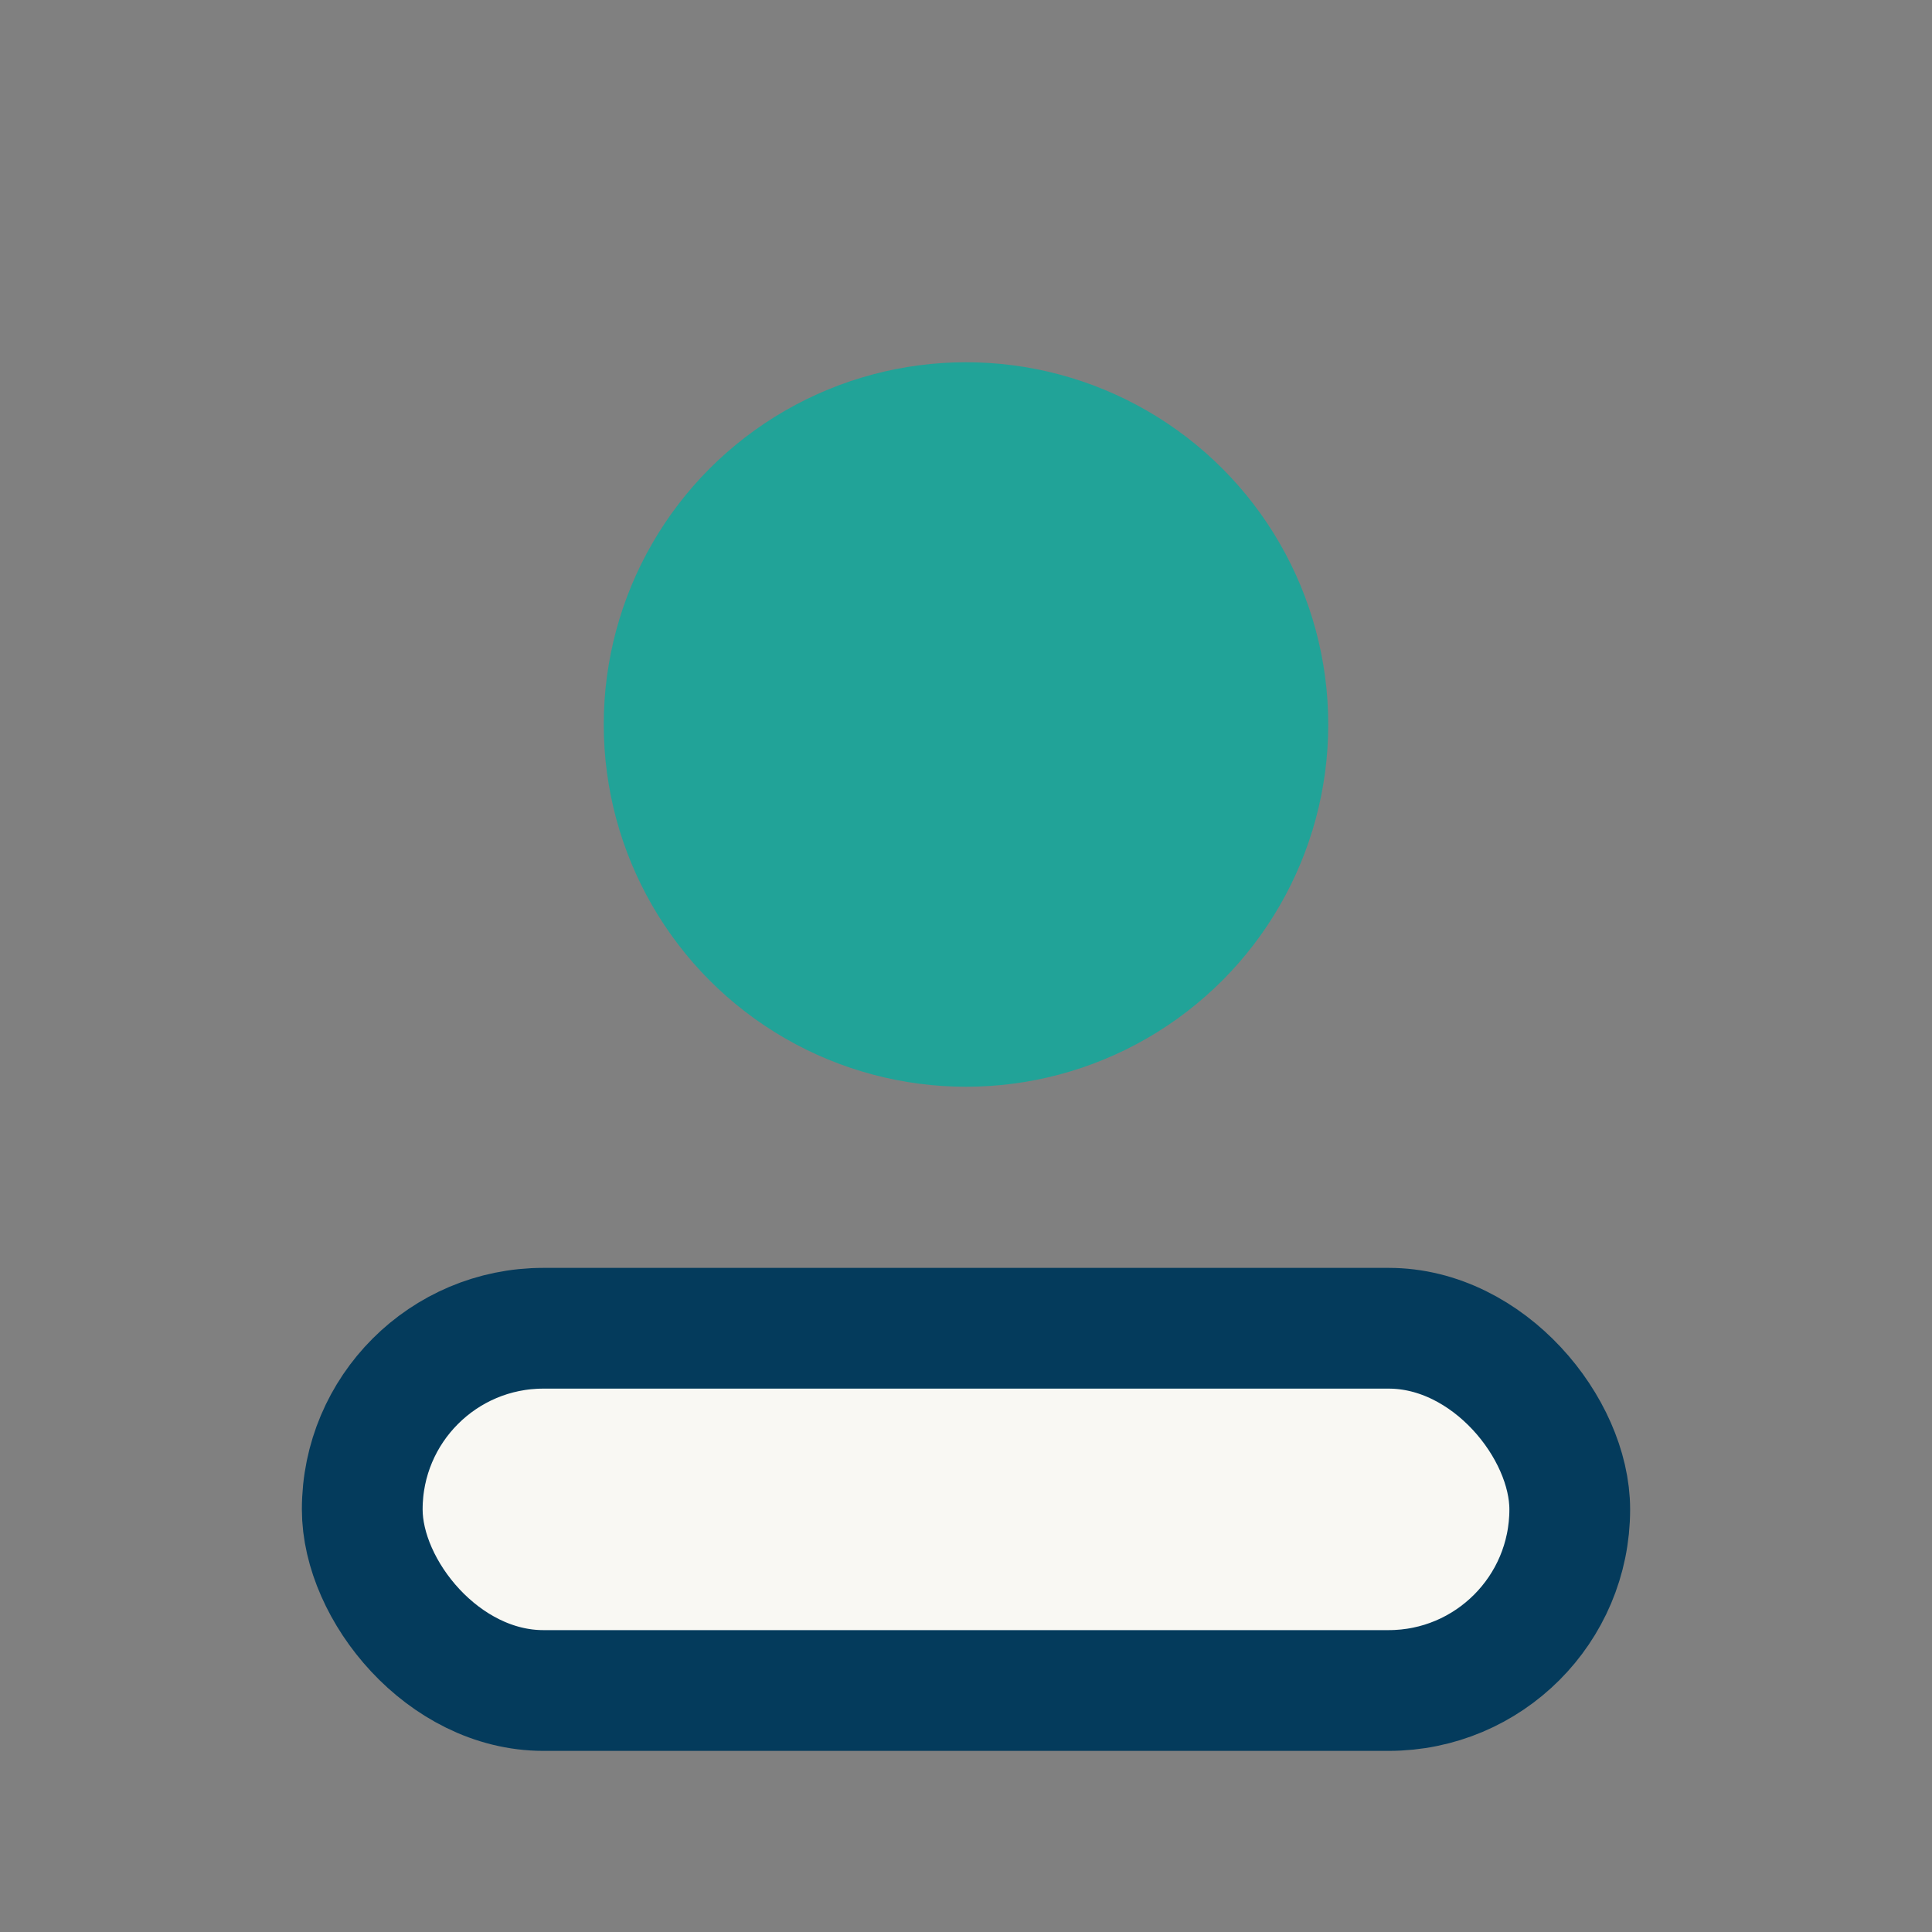
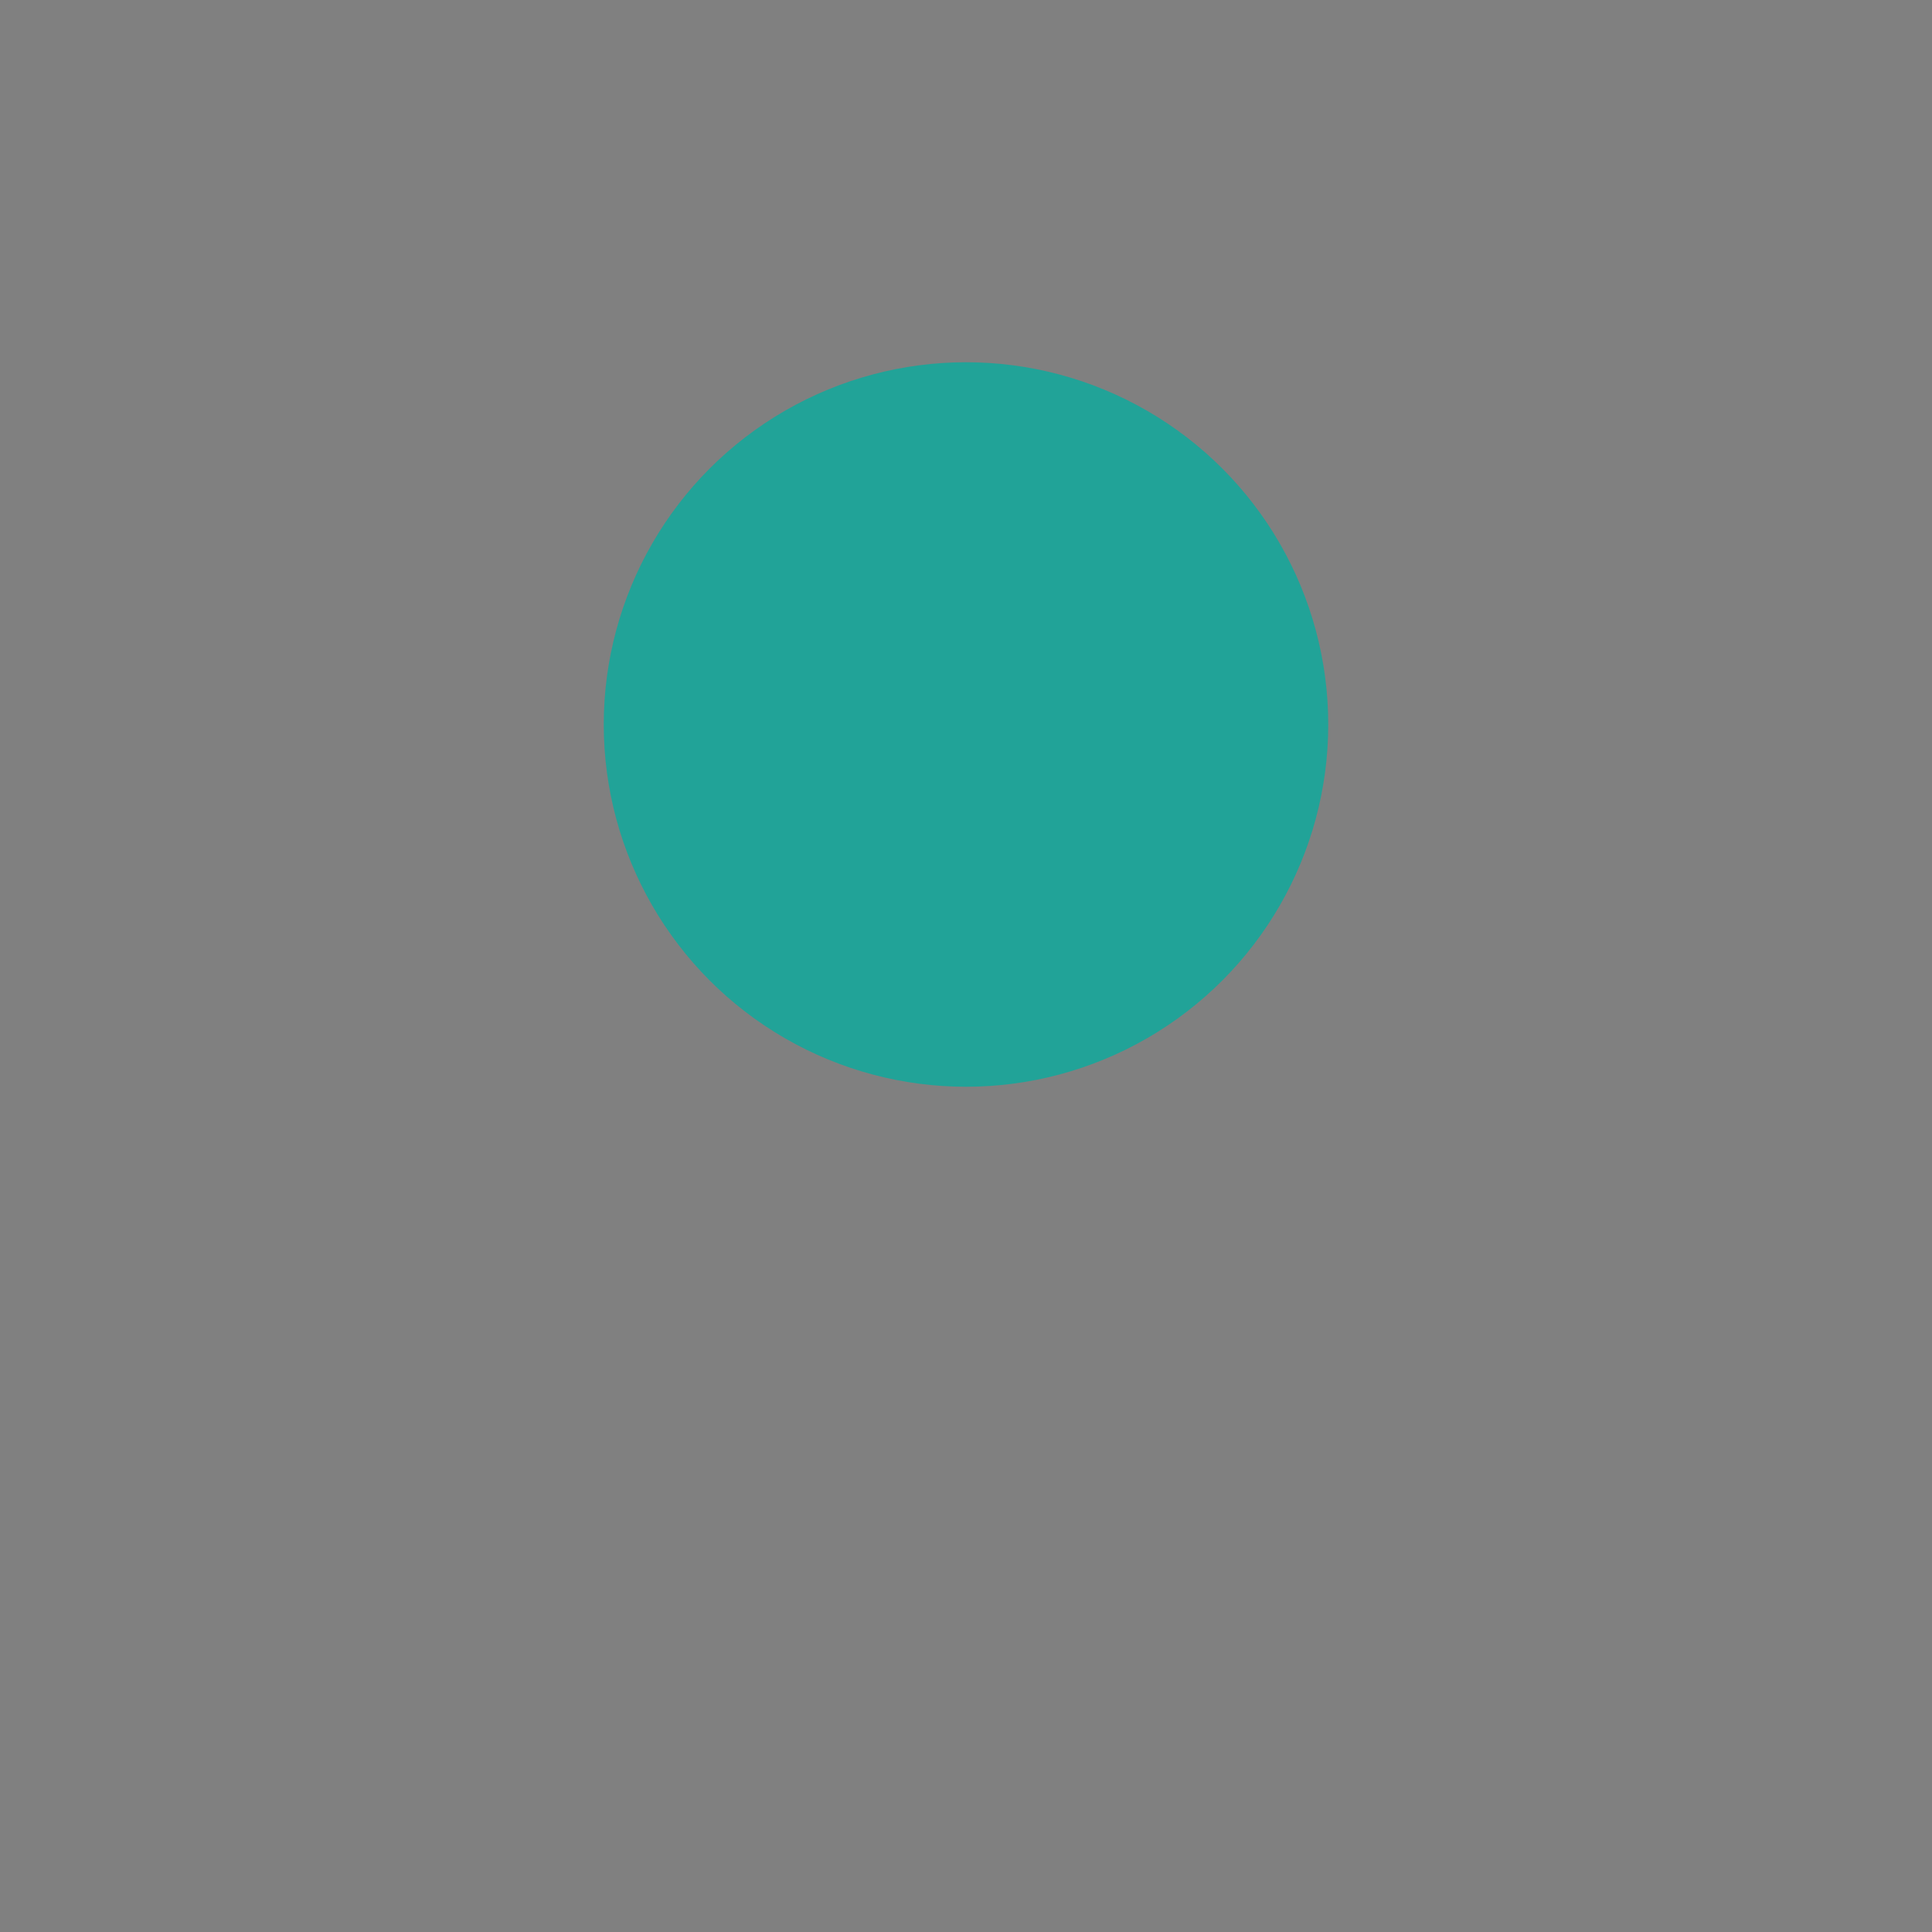
<svg xmlns="http://www.w3.org/2000/svg" width="32" height="32" viewBox="0 0 32 32">
  <rect x="0" y="0" width="32" height="32" fill="#808080" stroke="none" />
  <circle cx="16" cy="12" r="6" fill="#21A398" />
-   <rect x="6" y="22" width="20" height="6" rx="3" fill="#F9F8F3" stroke="#043B5C" stroke-width="2" />
</svg>